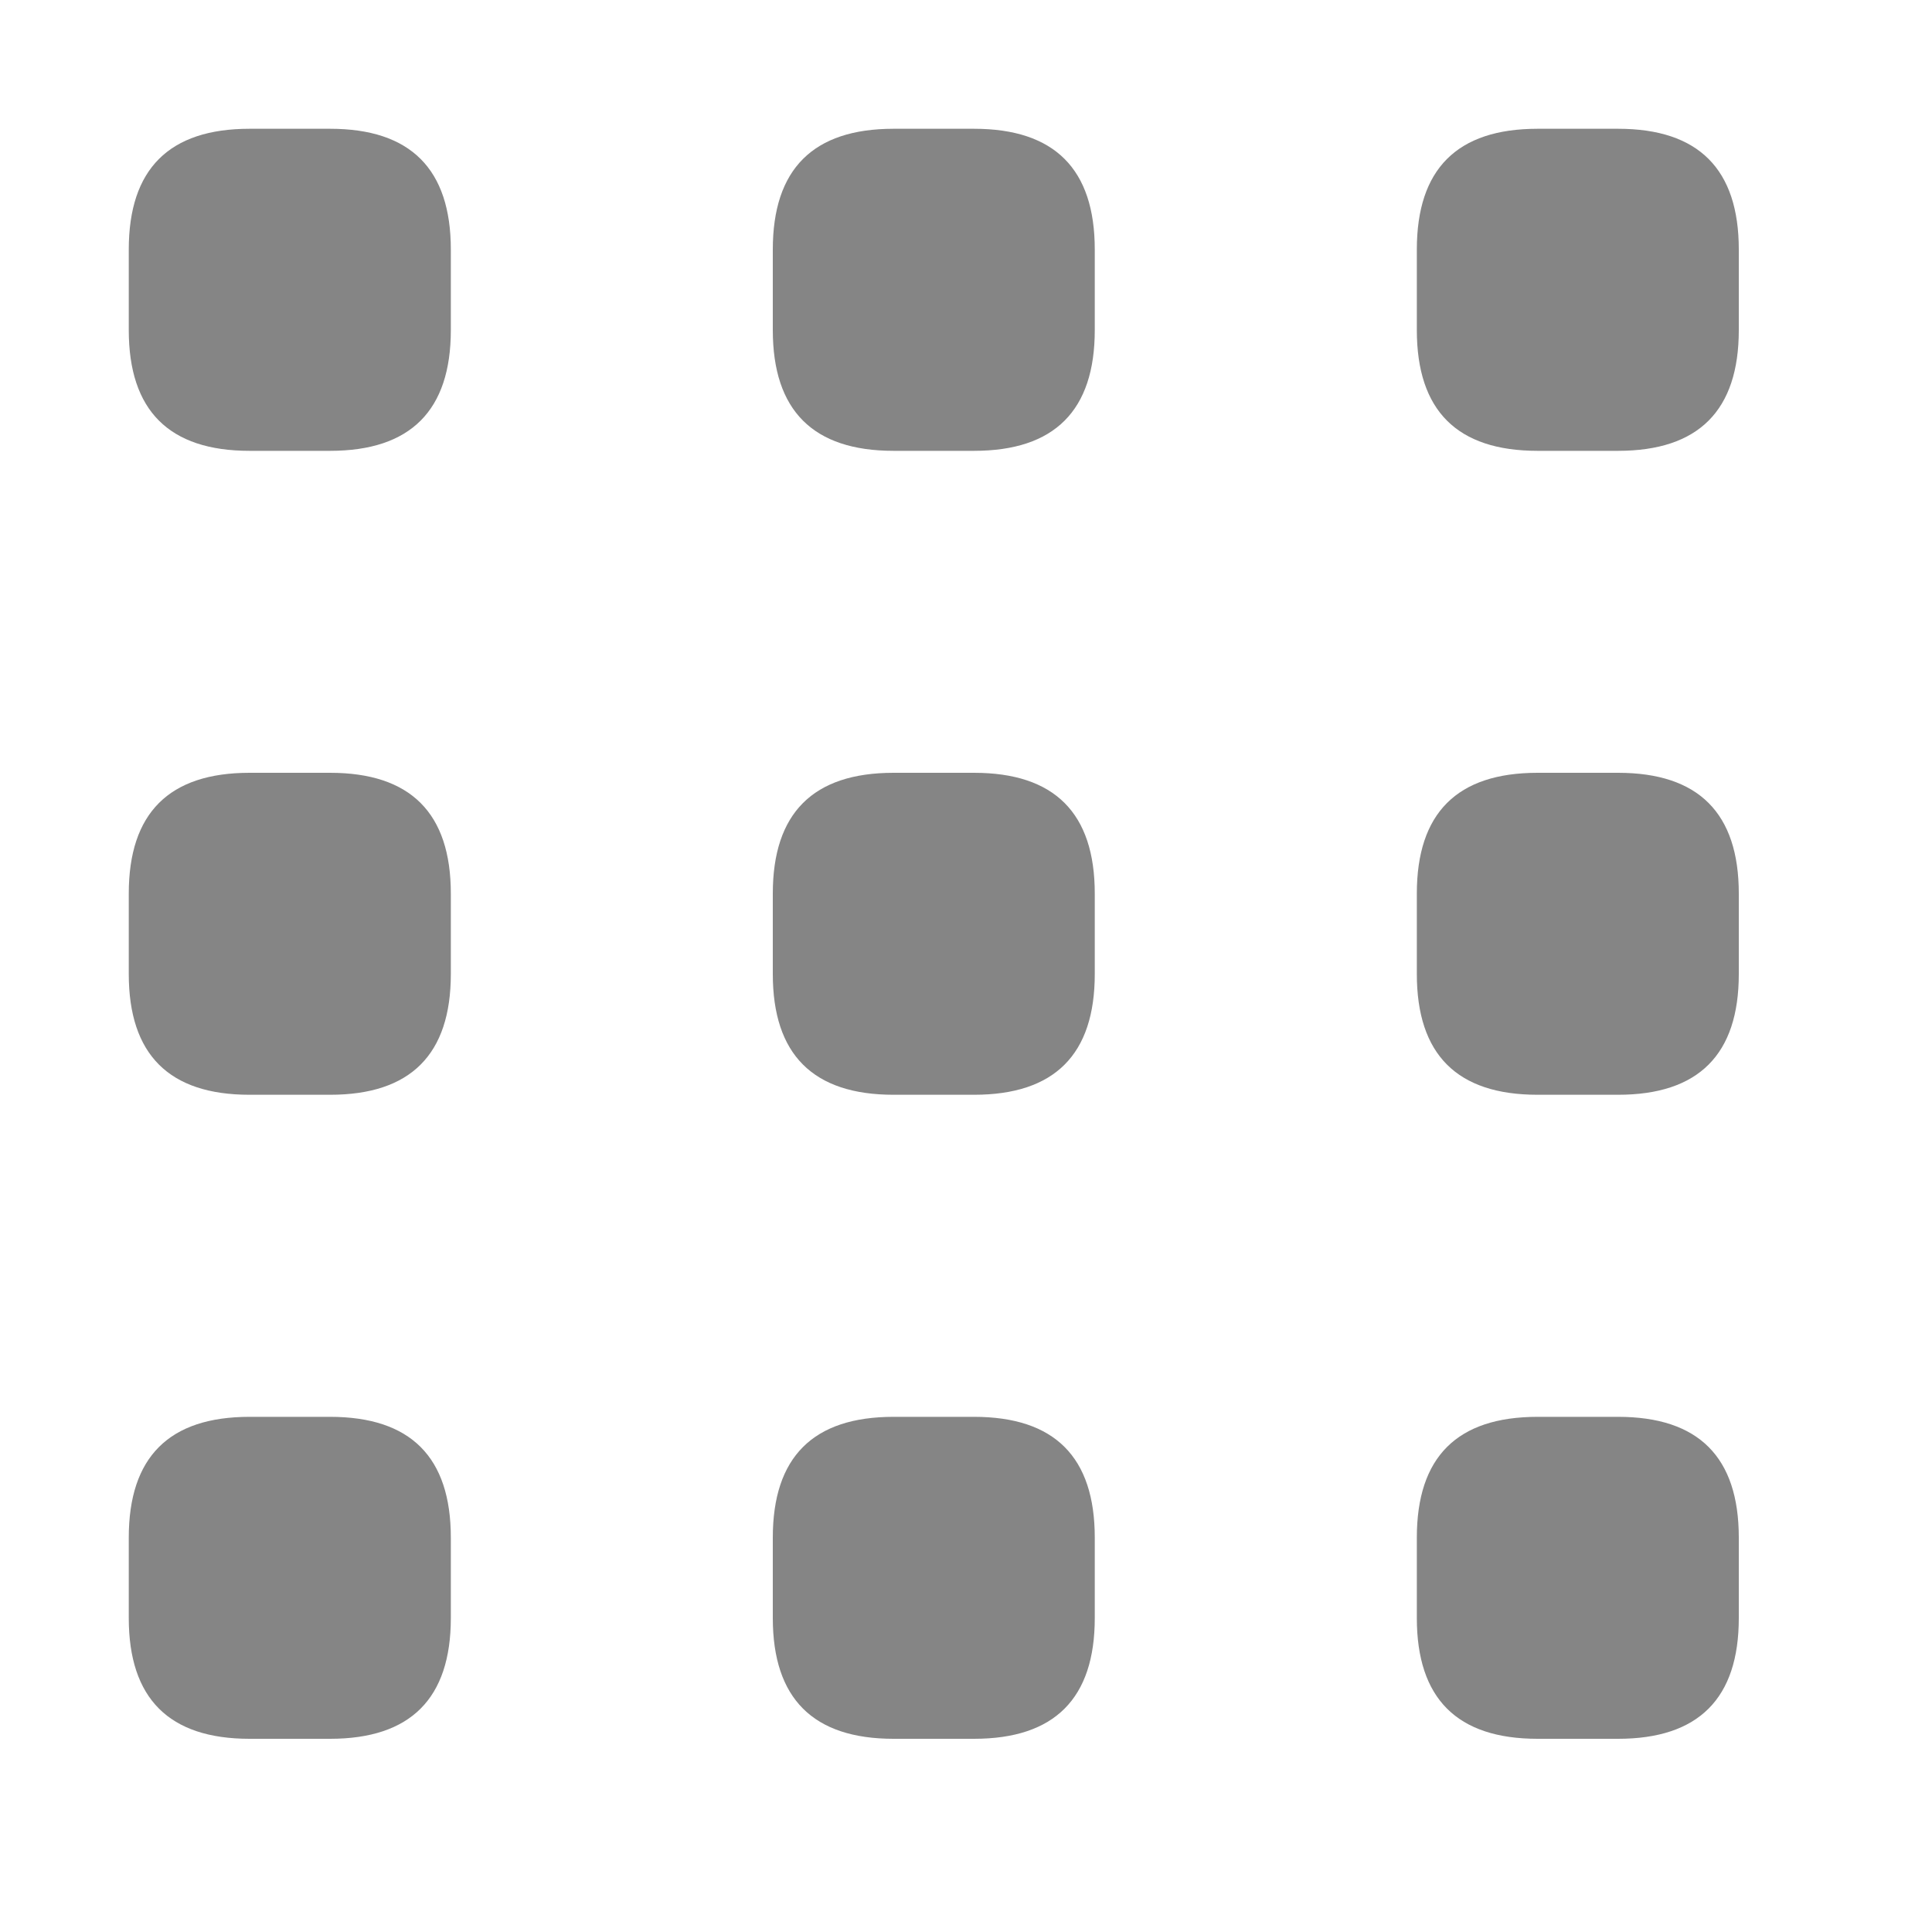
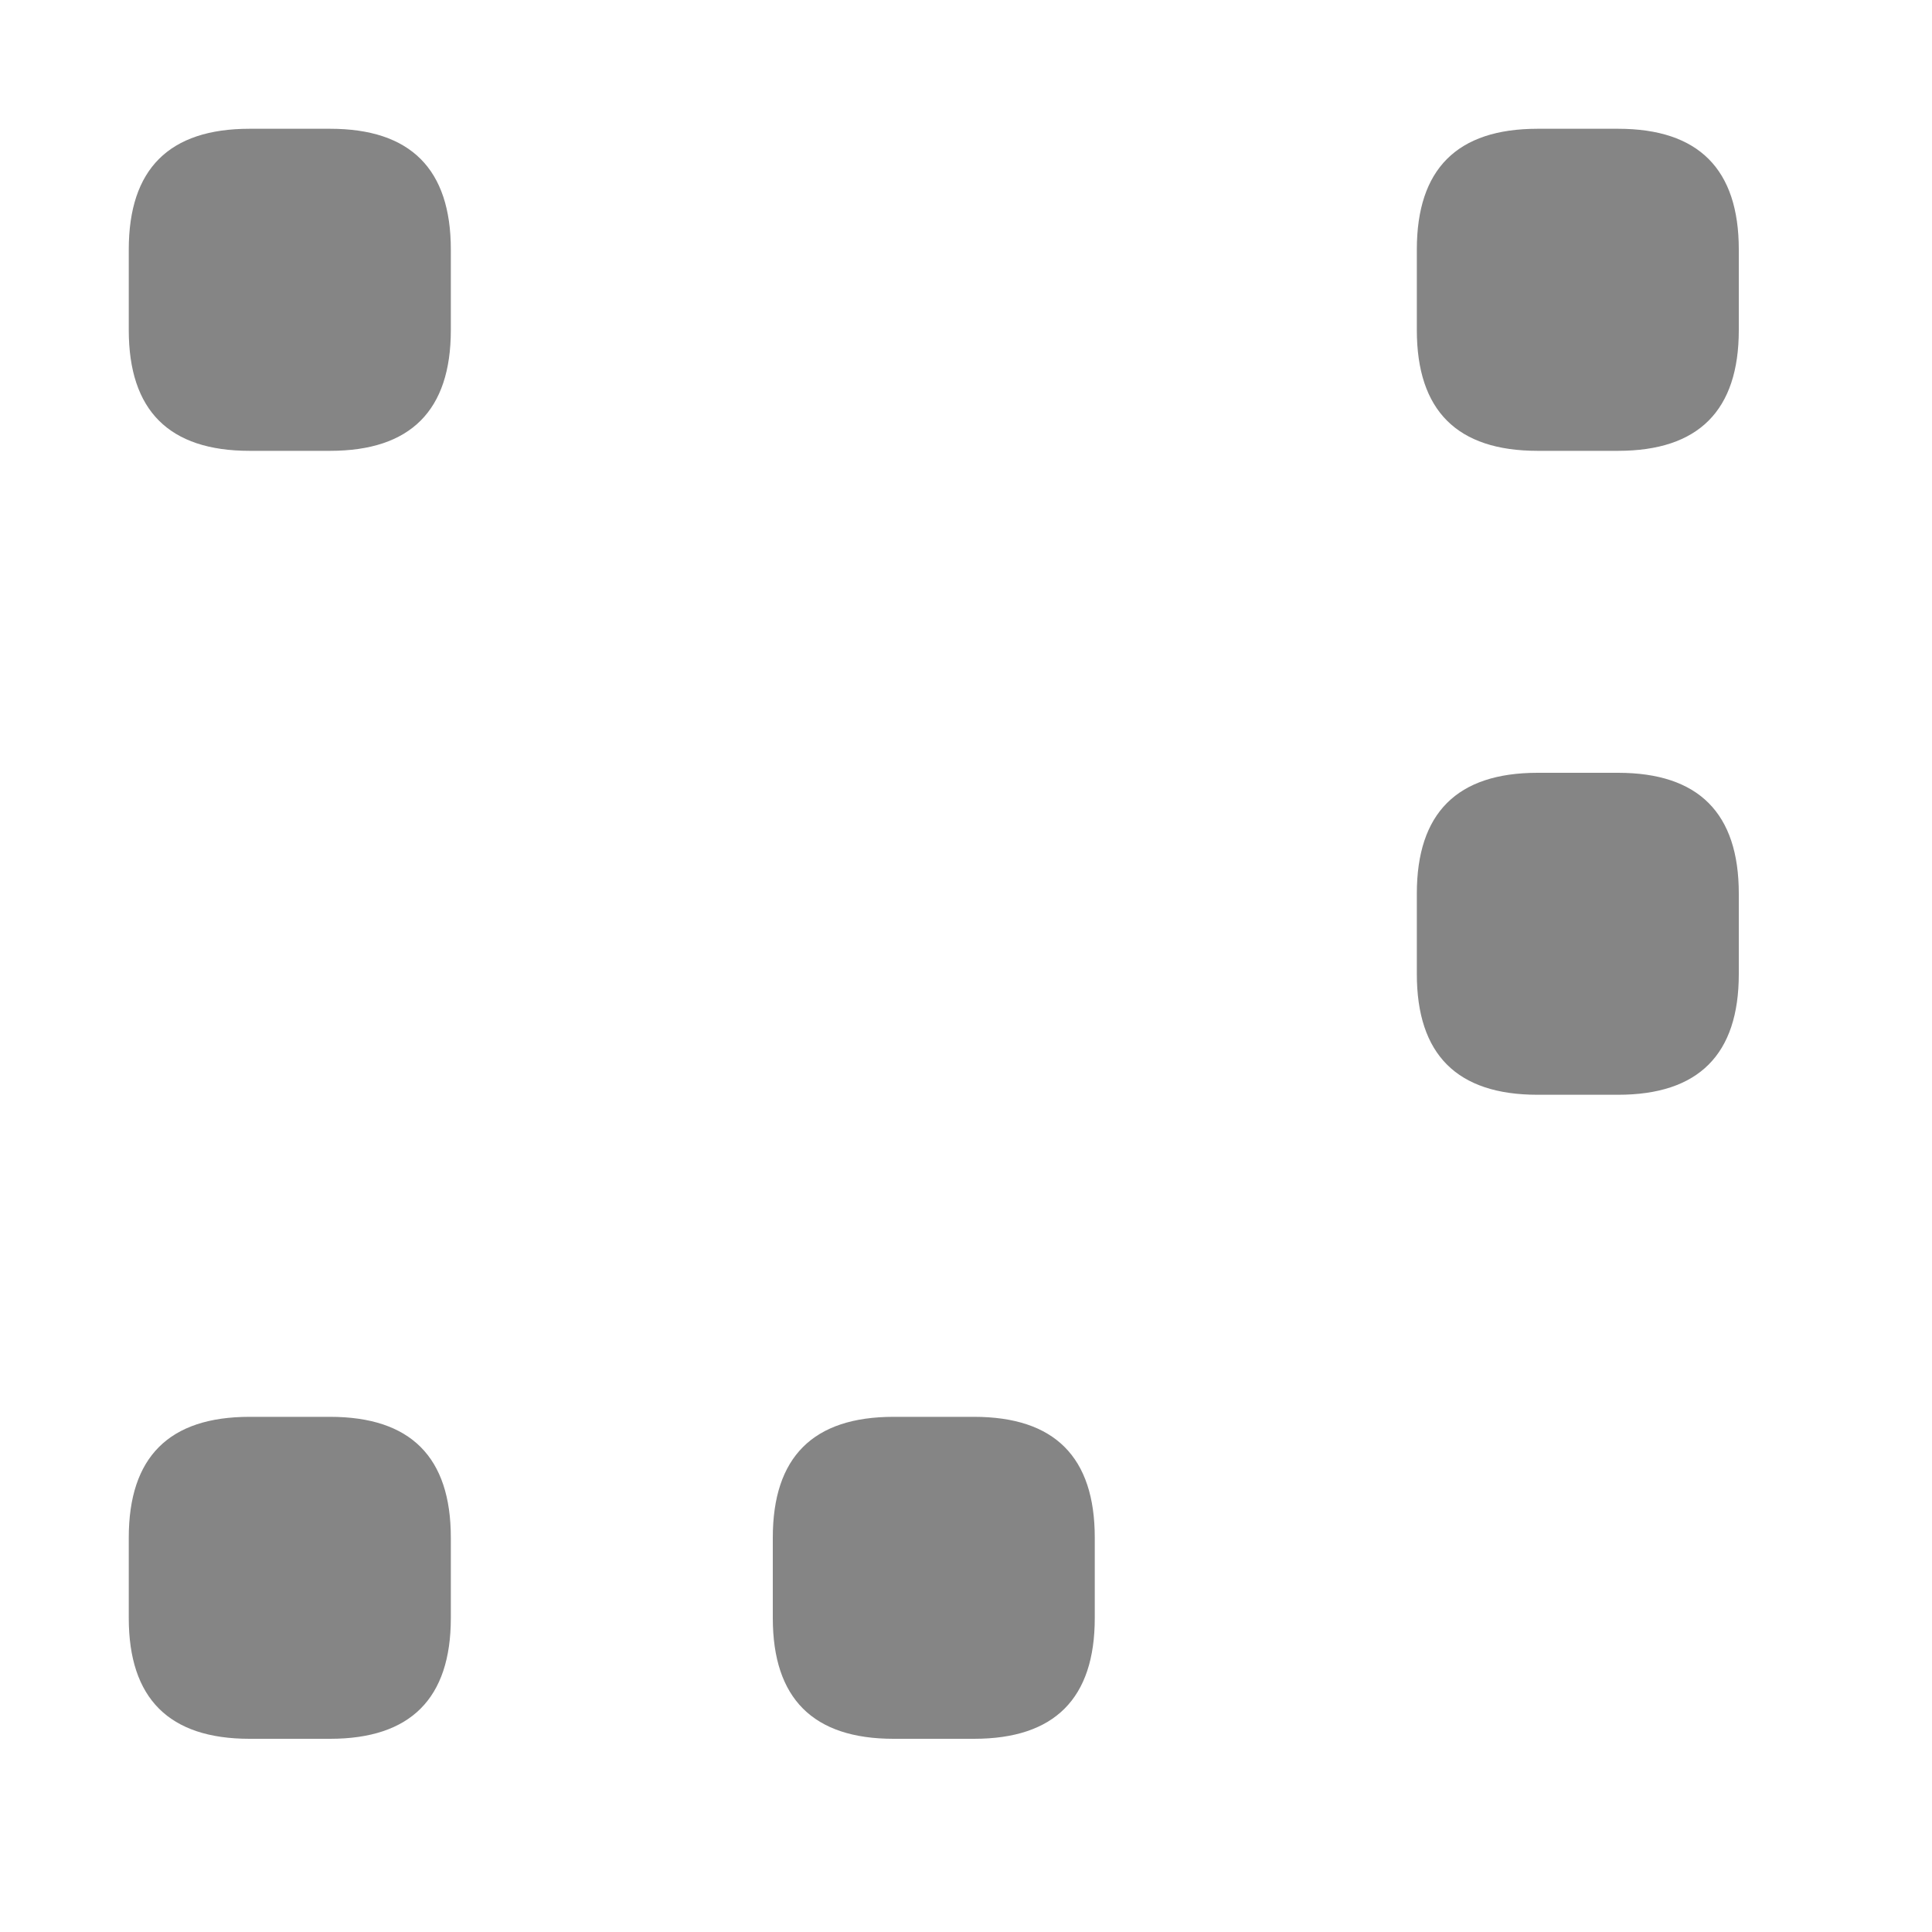
<svg xmlns="http://www.w3.org/2000/svg" width="20" height="20" viewBox="0 0 20 20" fill="none">
  <path d="M2.583 4.667H3.417C4.25 4.667 4.667 4.25 4.667 3.417V2.583C4.667 1.75 4.25 1.333 3.417 1.333H2.583C1.75 1.333 1.333 1.75 1.333 2.583V3.417C1.333 4.25 1.75 4.667 2.583 4.667Z" fill="#858585" />
-   <path d="M2.583 11.333H3.417C4.25 11.333 4.667 10.917 4.667 10.083V9.25C4.667 8.417 4.25 8 3.417 8H2.583C1.75 8 1.333 8.417 1.333 9.25V10.083C1.333 10.917 1.75 11.333 2.583 11.333Z" fill="#858585" />
  <path d="M2.583 18H3.417C4.25 18 4.667 17.583 4.667 16.75V15.917C4.667 15.083 4.25 14.667 3.417 14.667H2.583C1.75 14.667 1.333 15.083 1.333 15.917V16.75C1.333 17.583 1.75 18 2.583 18Z" fill="#858585" />
-   <path d="M9.25 4.667H10.083C10.917 4.667 11.333 4.25 11.333 3.417V2.583C11.333 1.75 10.917 1.333 10.083 1.333H9.25C8.417 1.333 8 1.75 8 2.583V3.417C8 4.25 8.417 4.667 9.25 4.667Z" fill="#858585" />
-   <path d="M9.25 11.333H10.083C10.917 11.333 11.333 10.917 11.333 10.083V9.25C11.333 8.417 10.917 8 10.083 8H9.25C8.417 8 8 8.417 8 9.25V10.083C8 10.917 8.417 11.333 9.25 11.333Z" fill="#858585" />
  <path d="M9.25 18H10.083C10.917 18 11.333 17.583 11.333 16.75V15.917C11.333 15.083 10.917 14.667 10.083 14.667H9.25C8.417 14.667 8 15.083 8 15.917V16.75C8 17.583 8.417 18 9.25 18Z" fill="#858585" />
  <path d="M15.917 4.667H16.75C17.583 4.667 18 4.25 18 3.417V2.583C18 1.75 17.583 1.333 16.75 1.333H15.917C15.083 1.333 14.667 1.75 14.667 2.583V3.417C14.667 4.25 15.083 4.667 15.917 4.667Z" fill="#858585" />
  <path d="M15.917 11.333H16.75C17.583 11.333 18 10.917 18 10.083V9.25C18 8.417 17.583 8 16.75 8H15.917C15.083 8 14.667 8.417 14.667 9.25V10.083C14.667 10.917 15.083 11.333 15.917 11.333Z" fill="#858585" />
-   <path d="M15.917 18H16.75C17.583 18 18 17.583 18 16.75V15.917C18 15.083 17.583 14.667 16.75 14.667H15.917C15.083 14.667 14.667 15.083 14.667 15.917V16.75C14.667 17.583 15.083 18 15.917 18Z" fill="#858585" />
</svg>